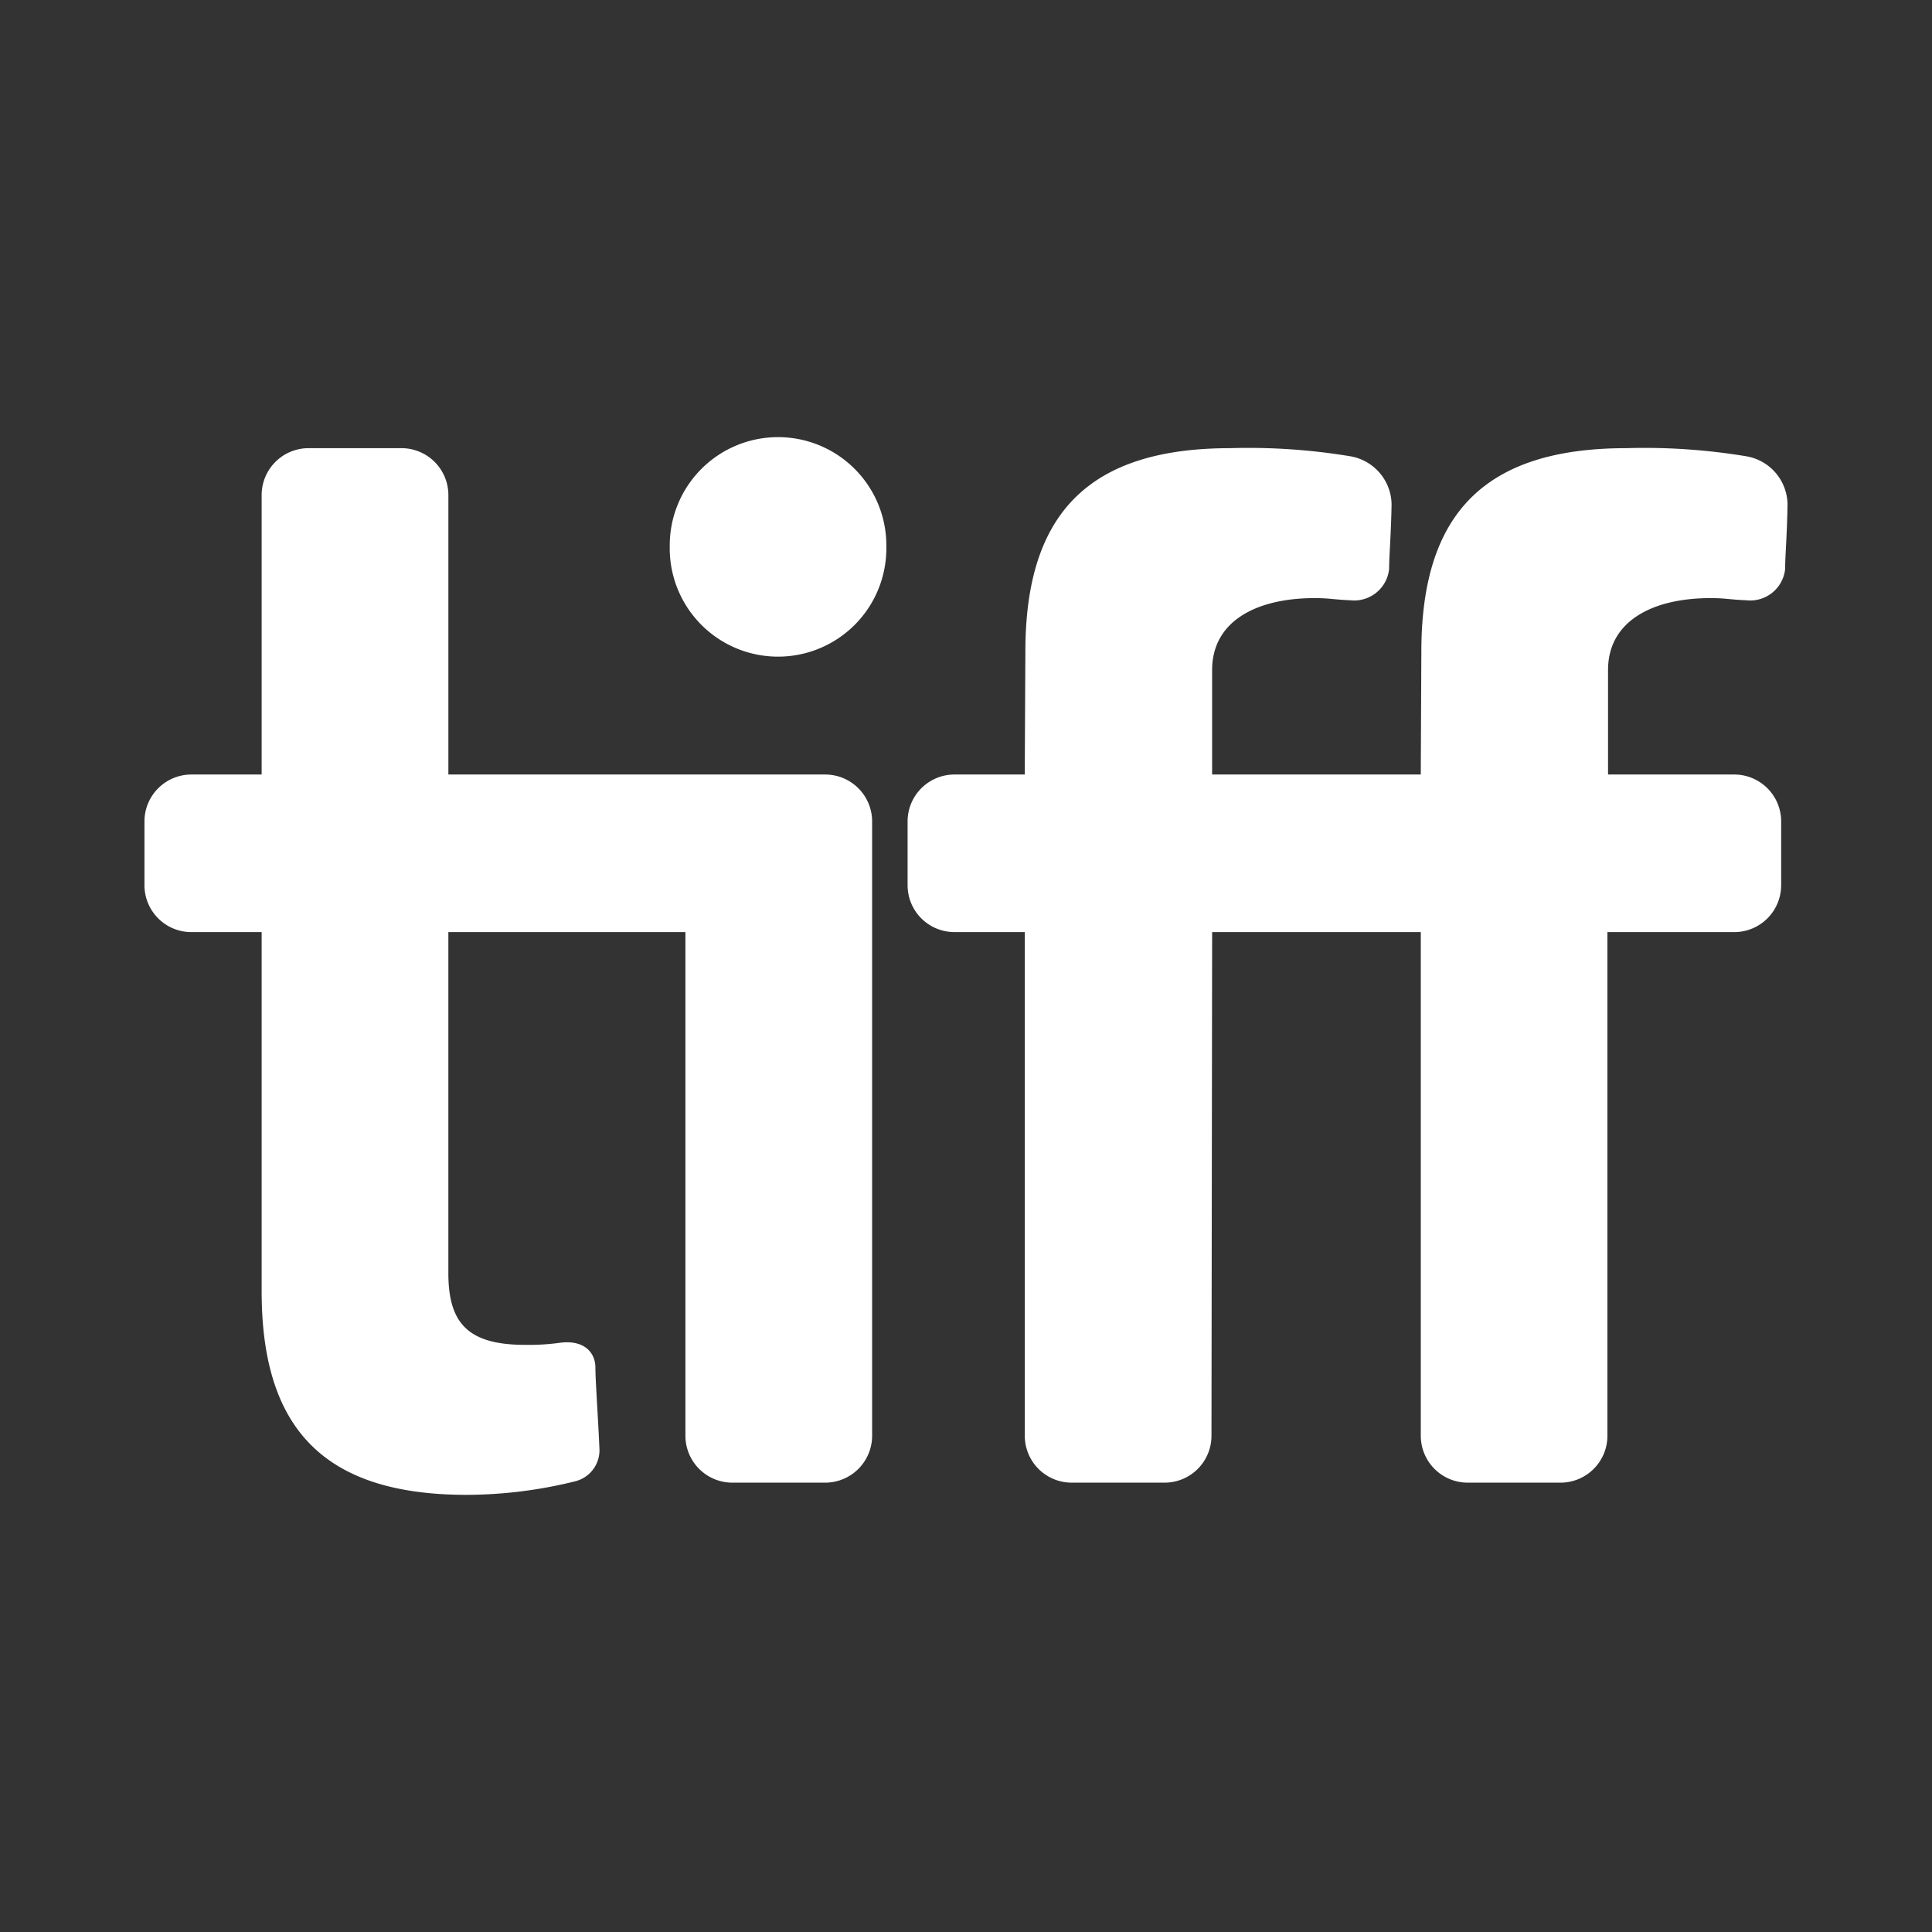
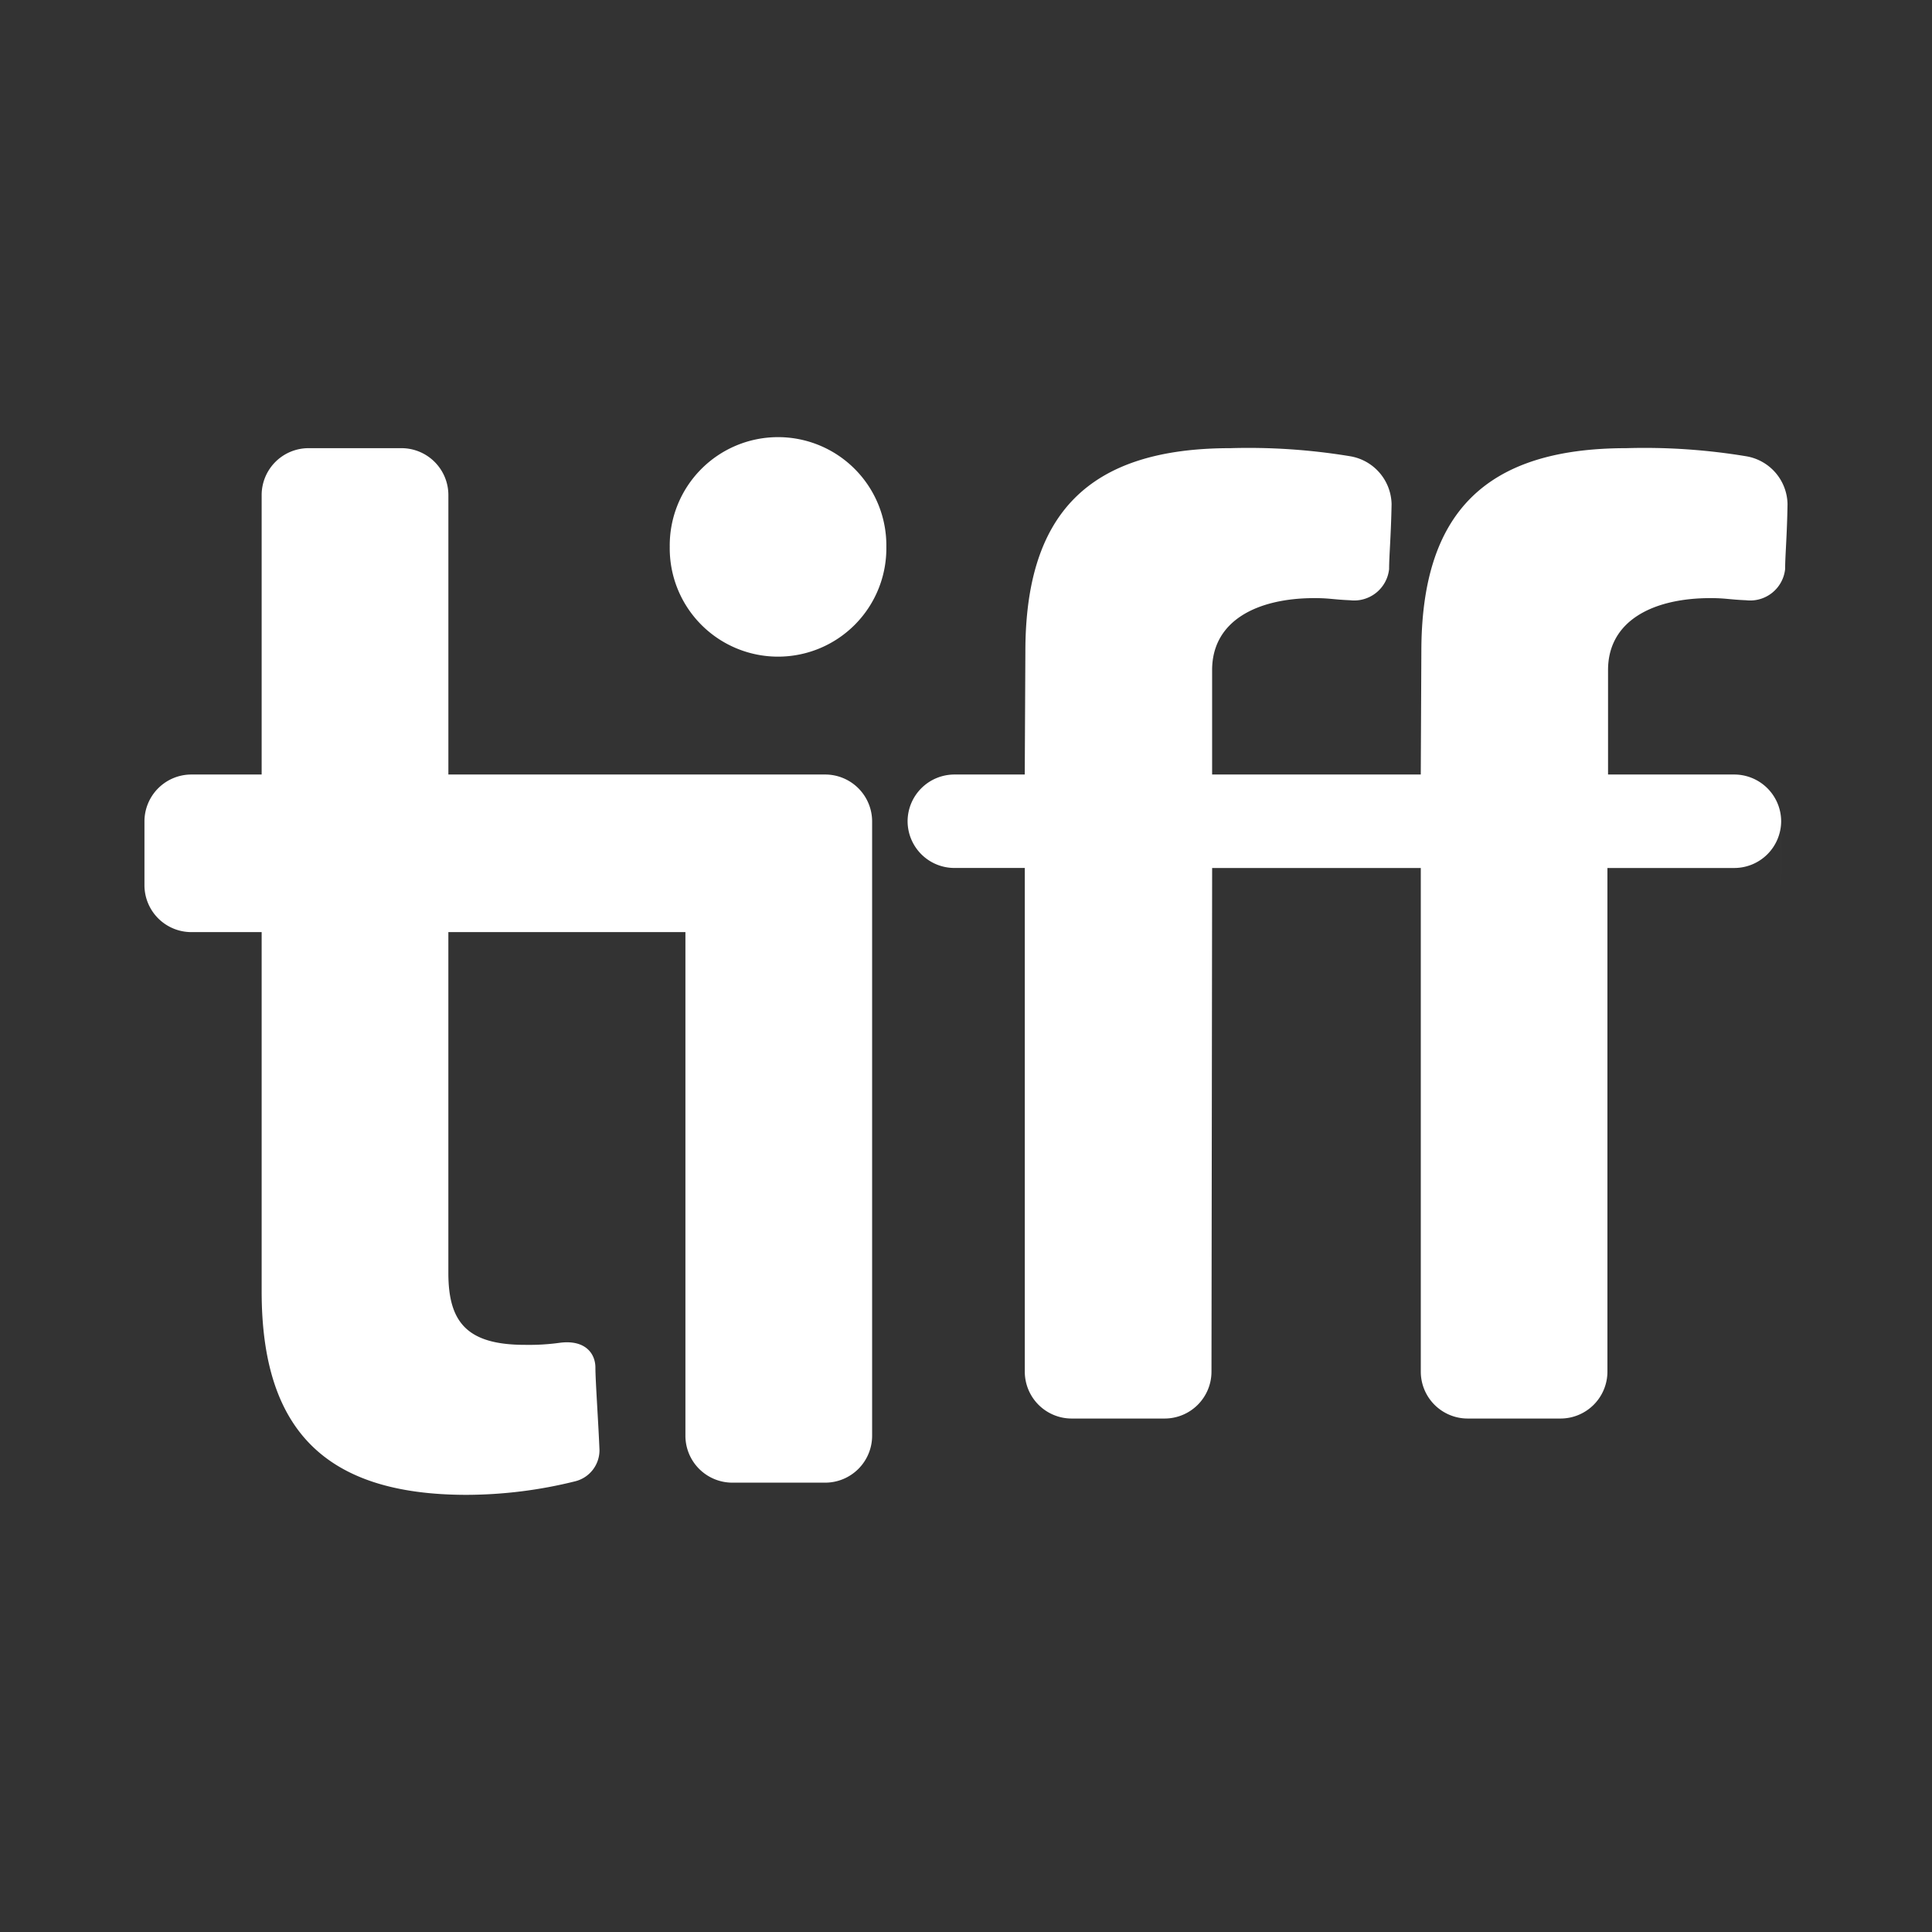
<svg xmlns="http://www.w3.org/2000/svg" xmlns:ns1="http://sodipodi.sourceforge.net/DTD/sodipodi-0.dtd" xmlns:ns2="http://www.inkscape.org/namespaces/inkscape" width="100" height="100" viewBox="0 0 100 100" version="1.1" id="svg1" ns1:docname="tiff_corrected.svg" ns2:version="1.3.2 (091e20e, 2023-11-25, custom)">
  <rect x="0" y="0" width="100" height="100" fill="#333333" stroke="none" />
  <ns1:namedview id="namedview1" pagecolor="#ffffff" bordercolor="#111111" borderopacity="1" ns2:showpageshadow="0" ns2:pageopacity="0" ns2:pagecheckerboard="1" ns2:deskcolor="#d1d1d1" ns2:zoom="6.2444444" ns2:cx="47.642349" ns2:cy="57.97153" ns2:current-layer="svg1" />
  <defs id="defs1">
    <style id="style1">
      .cls-1 {
        fill: #fff;
        fill-rule: evenodd;
      }
    </style>
  </defs>
-   <path id="Tiff" class="cls-1" d="m 45.877,28.307 a 5.606,5.606 0 1 1 -11.211,0 5.606,5.606 0 1 1 11.211,0 m -3.157,11.782 h -19.512 v -14.471 a 2.429,2.429 0 0 0 -2.424,-2.421 h -4.818 a 2.429,2.429 0 0 0 -2.423,2.421 v 14.471 h -3.644 a 2.429,2.429 0 0 0 -2.422,2.419 v 3.316 a 2.429,2.429 0 0 0 2.422,2.422 h 3.644 v 18.6 c 0,7.127 3.25,10.527 10.615,10.527 a 23.5,23.5 0 0 0 5.608,-0.7 1.657,1.657 0 0 0 1.263,-1.618 c -0.058,-1.46 -0.211,-3.59 -0.211,-4.267 0,-0.723 -0.517,-1.444 -1.81,-1.29 a 11.624,11.624 0 0 1 -1.839,0.111 c -3.011,0 -3.962,-1.186 -3.962,-3.722 v -17.641 h 12.27 v 26.074 a 2.43,2.43 0 0 0 2.422,2.422 h 4.821 a 2.43,2.43 0 0 0 2.421,-2.422 v -31.812 a 2.43,2.43 0 0 0 -2.421,-2.419 m 49.473,5.739 v -3.32 a 2.43,2.43 0 0 0 -2.424,-2.419 h -6.537 v -5.407 c 0,-2.536 2.3,-3.724 5.309,-3.724 0.756,0 0.98,0.076 1.839,0.111 a 1.817,1.817 0 0 0 2.018,-1.615 c 0,-0.678 0.1,-1.749 0.124,-3.364 a 2.558,2.558 0 0 0 -2.172,-2.479 32.162,32.162 0 0 0 -6.164,-0.414 c -7.367,0 -10.617,3.406 -10.617,10.534 l -0.03,6.358 h -10.8 v -5.407 c 0,-2.536 2.3,-3.724 5.307,-3.724 0.755,0 0.979,0.076 1.838,0.111 a 1.817,1.817 0 0 0 2.016,-1.615 c 0,-0.678 0.1,-1.749 0.128,-3.364 a 2.566,2.566 0 0 0 -2.171,-2.479 32.237,32.237 0 0 0 -6.171,-0.414 c -7.364,0 -10.613,3.406 -10.613,10.534 l -0.032,6.358 h -3.644 a 2.427,2.427 0 0 0 -2.42,2.419 v 3.319 a 2.425,2.425 0 0 0 2.421,2.418 h 3.645 v 26.075 a 2.428,2.428 0 0 0 2.423,2.422 h 4.821 a 2.427,2.427 0 0 0 2.419,-2.422 l 0.034,-26.074 h 10.8 v 26.074 a 2.428,2.428 0 0 0 2.423,2.422 h 4.814 a 2.429,2.429 0 0 0 2.423,-2.422 v -26.074 h 6.568 a 2.428,2.428 0 0 0 2.424,-2.418" />
+   <path id="Tiff" class="cls-1" d="m 45.877,28.307 a 5.606,5.606 0 1 1 -11.211,0 5.606,5.606 0 1 1 11.211,0 m -3.157,11.782 h -19.512 v -14.471 a 2.429,2.429 0 0 0 -2.424,-2.421 h -4.818 a 2.429,2.429 0 0 0 -2.423,2.421 v 14.471 h -3.644 a 2.429,2.429 0 0 0 -2.422,2.419 v 3.316 a 2.429,2.429 0 0 0 2.422,2.422 h 3.644 v 18.6 c 0,7.127 3.25,10.527 10.615,10.527 a 23.5,23.5 0 0 0 5.608,-0.7 1.657,1.657 0 0 0 1.263,-1.618 c -0.058,-1.46 -0.211,-3.59 -0.211,-4.267 0,-0.723 -0.517,-1.444 -1.81,-1.29 a 11.624,11.624 0 0 1 -1.839,0.111 c -3.011,0 -3.962,-1.186 -3.962,-3.722 v -17.641 h 12.27 v 26.074 a 2.43,2.43 0 0 0 2.422,2.422 h 4.821 a 2.43,2.43 0 0 0 2.421,-2.422 v -31.812 a 2.43,2.43 0 0 0 -2.421,-2.419 m 49.473,5.739 v -3.32 a 2.43,2.43 0 0 0 -2.424,-2.419 h -6.537 v -5.407 c 0,-2.536 2.3,-3.724 5.309,-3.724 0.756,0 0.98,0.076 1.839,0.111 a 1.817,1.817 0 0 0 2.018,-1.615 c 0,-0.678 0.1,-1.749 0.124,-3.364 a 2.558,2.558 0 0 0 -2.172,-2.479 32.162,32.162 0 0 0 -6.164,-0.414 c -7.367,0 -10.617,3.406 -10.617,10.534 l -0.03,6.358 h -10.8 v -5.407 c 0,-2.536 2.3,-3.724 5.307,-3.724 0.755,0 0.979,0.076 1.838,0.111 a 1.817,1.817 0 0 0 2.016,-1.615 c 0,-0.678 0.1,-1.749 0.128,-3.364 a 2.566,2.566 0 0 0 -2.171,-2.479 32.237,32.237 0 0 0 -6.171,-0.414 c -7.364,0 -10.613,3.406 -10.613,10.534 l -0.032,6.358 h -3.644 a 2.427,2.427 0 0 0 -2.42,2.419 a 2.425,2.425 0 0 0 2.421,2.418 h 3.645 v 26.075 a 2.428,2.428 0 0 0 2.423,2.422 h 4.821 a 2.427,2.427 0 0 0 2.419,-2.422 l 0.034,-26.074 h 10.8 v 26.074 a 2.428,2.428 0 0 0 2.423,2.422 h 4.814 a 2.429,2.429 0 0 0 2.423,-2.422 v -26.074 h 6.568 a 2.428,2.428 0 0 0 2.424,-2.418" />
</svg>